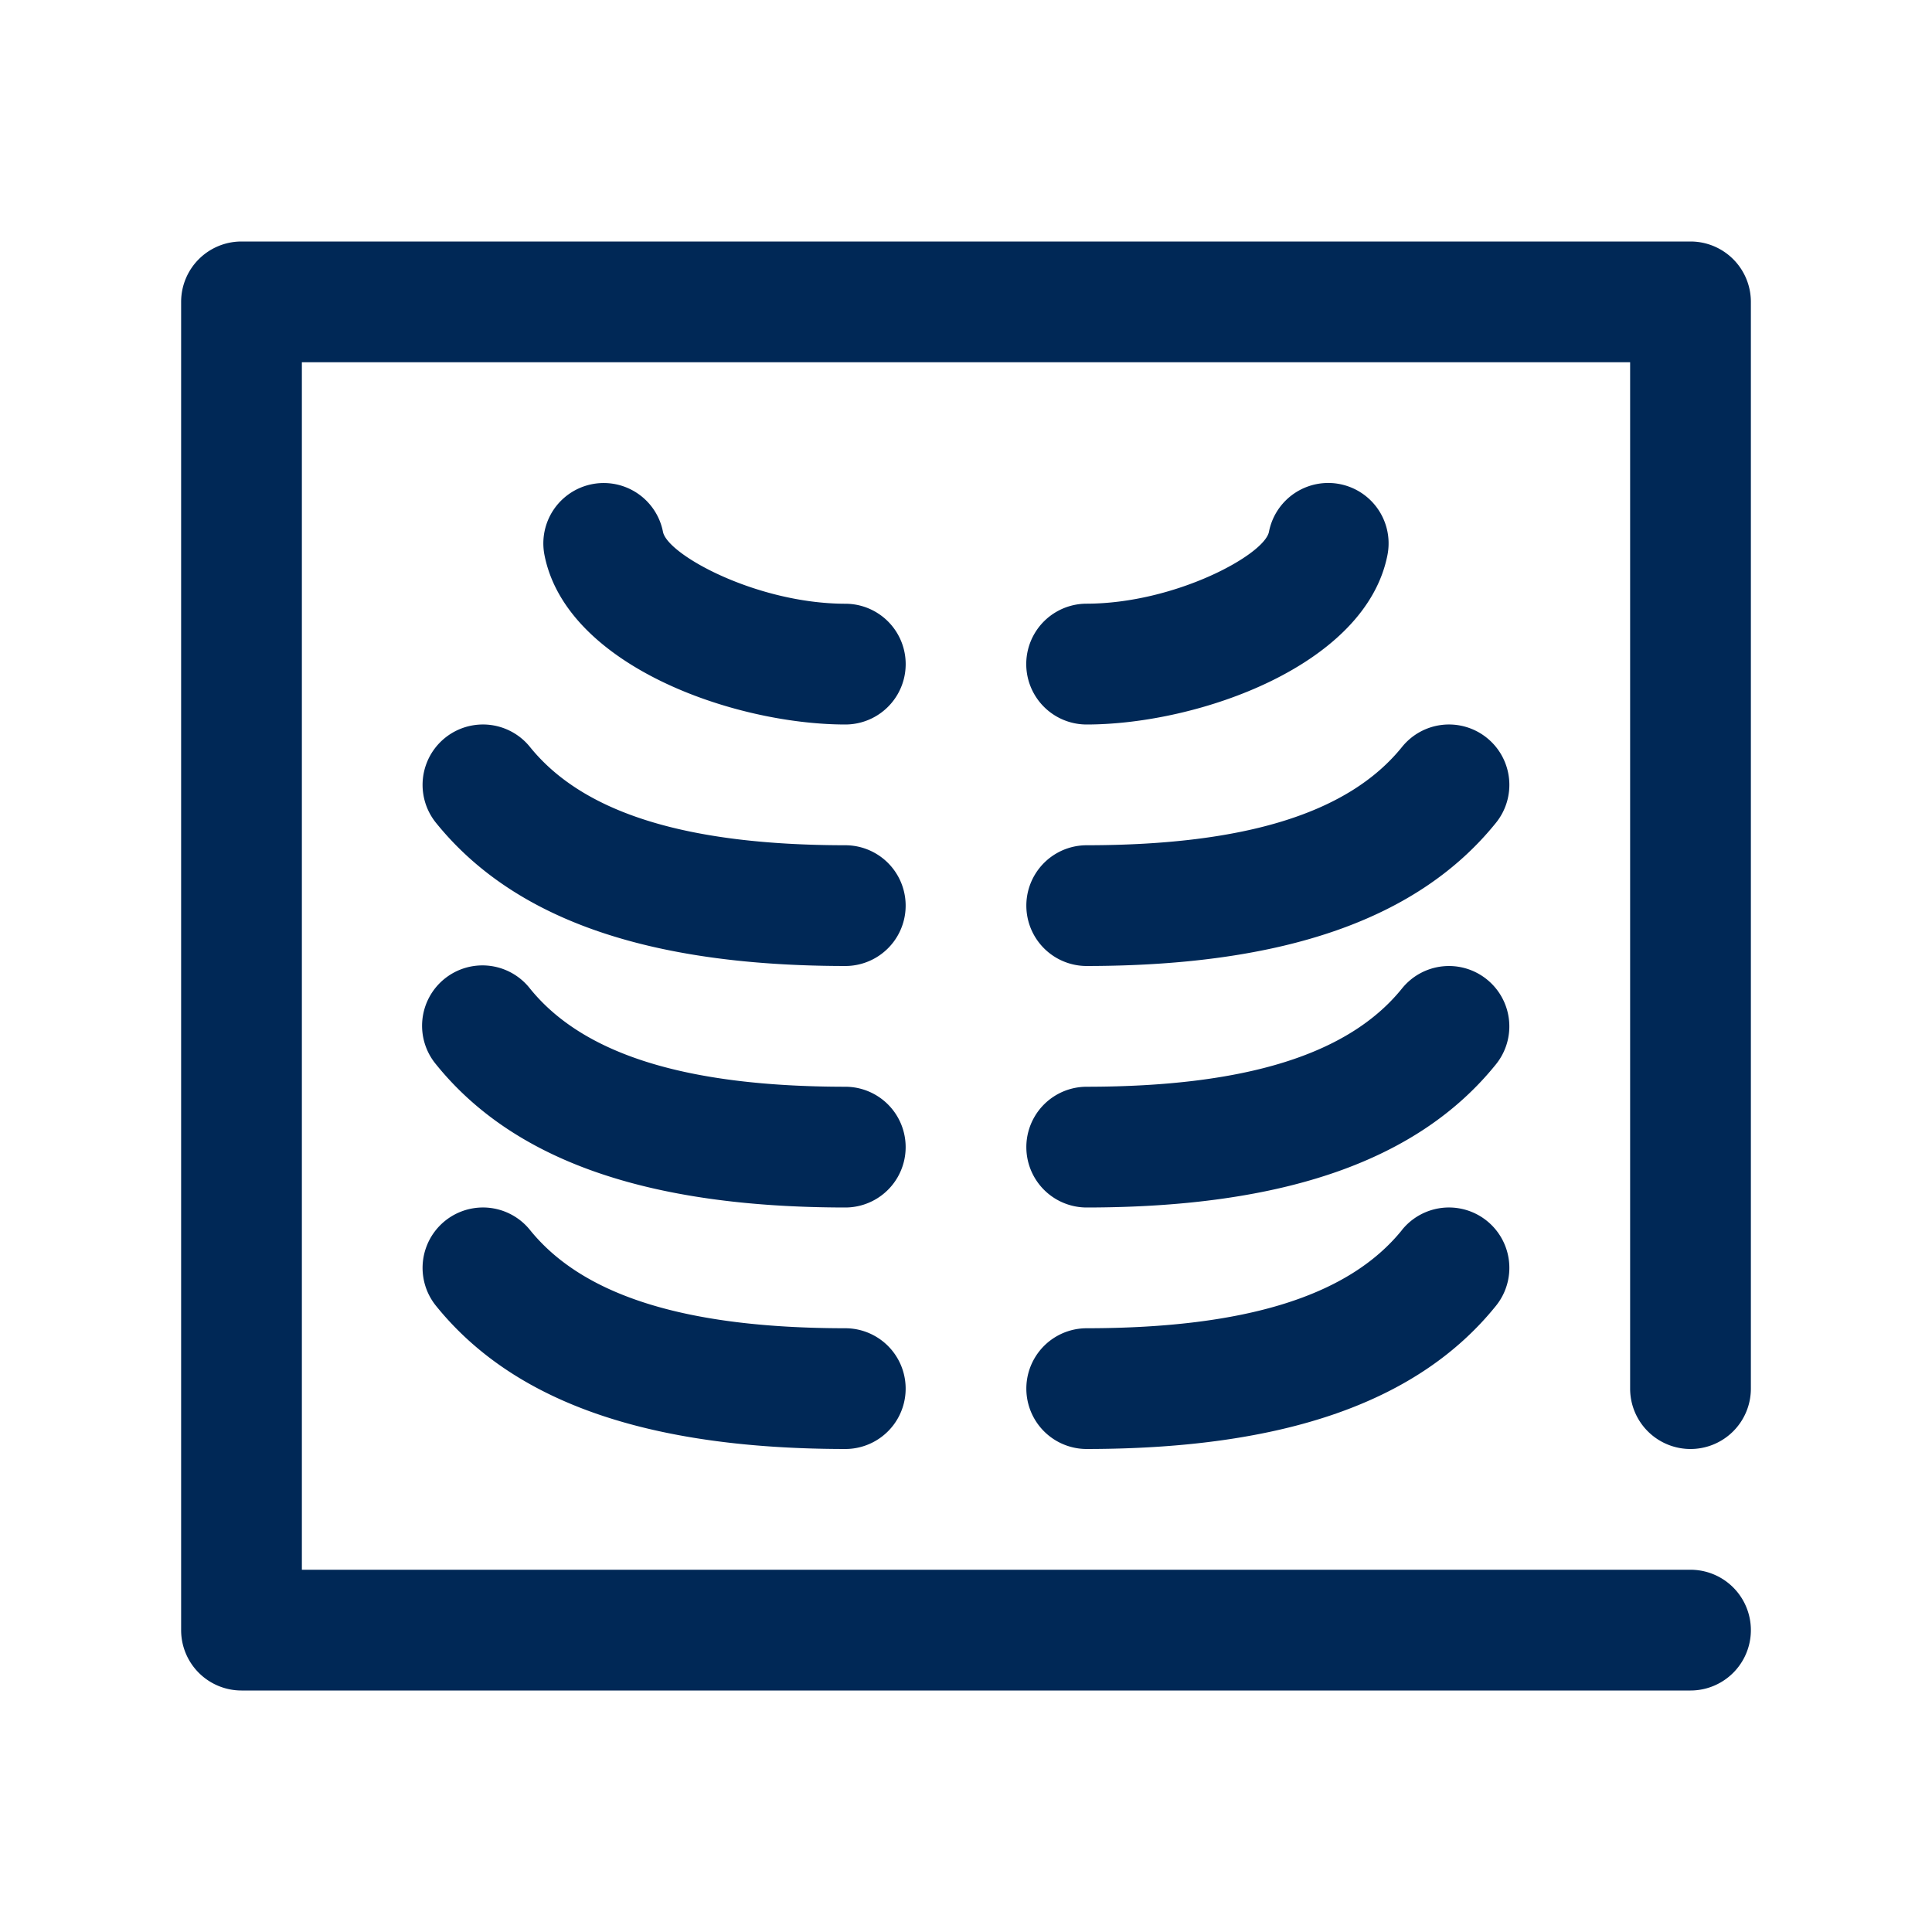
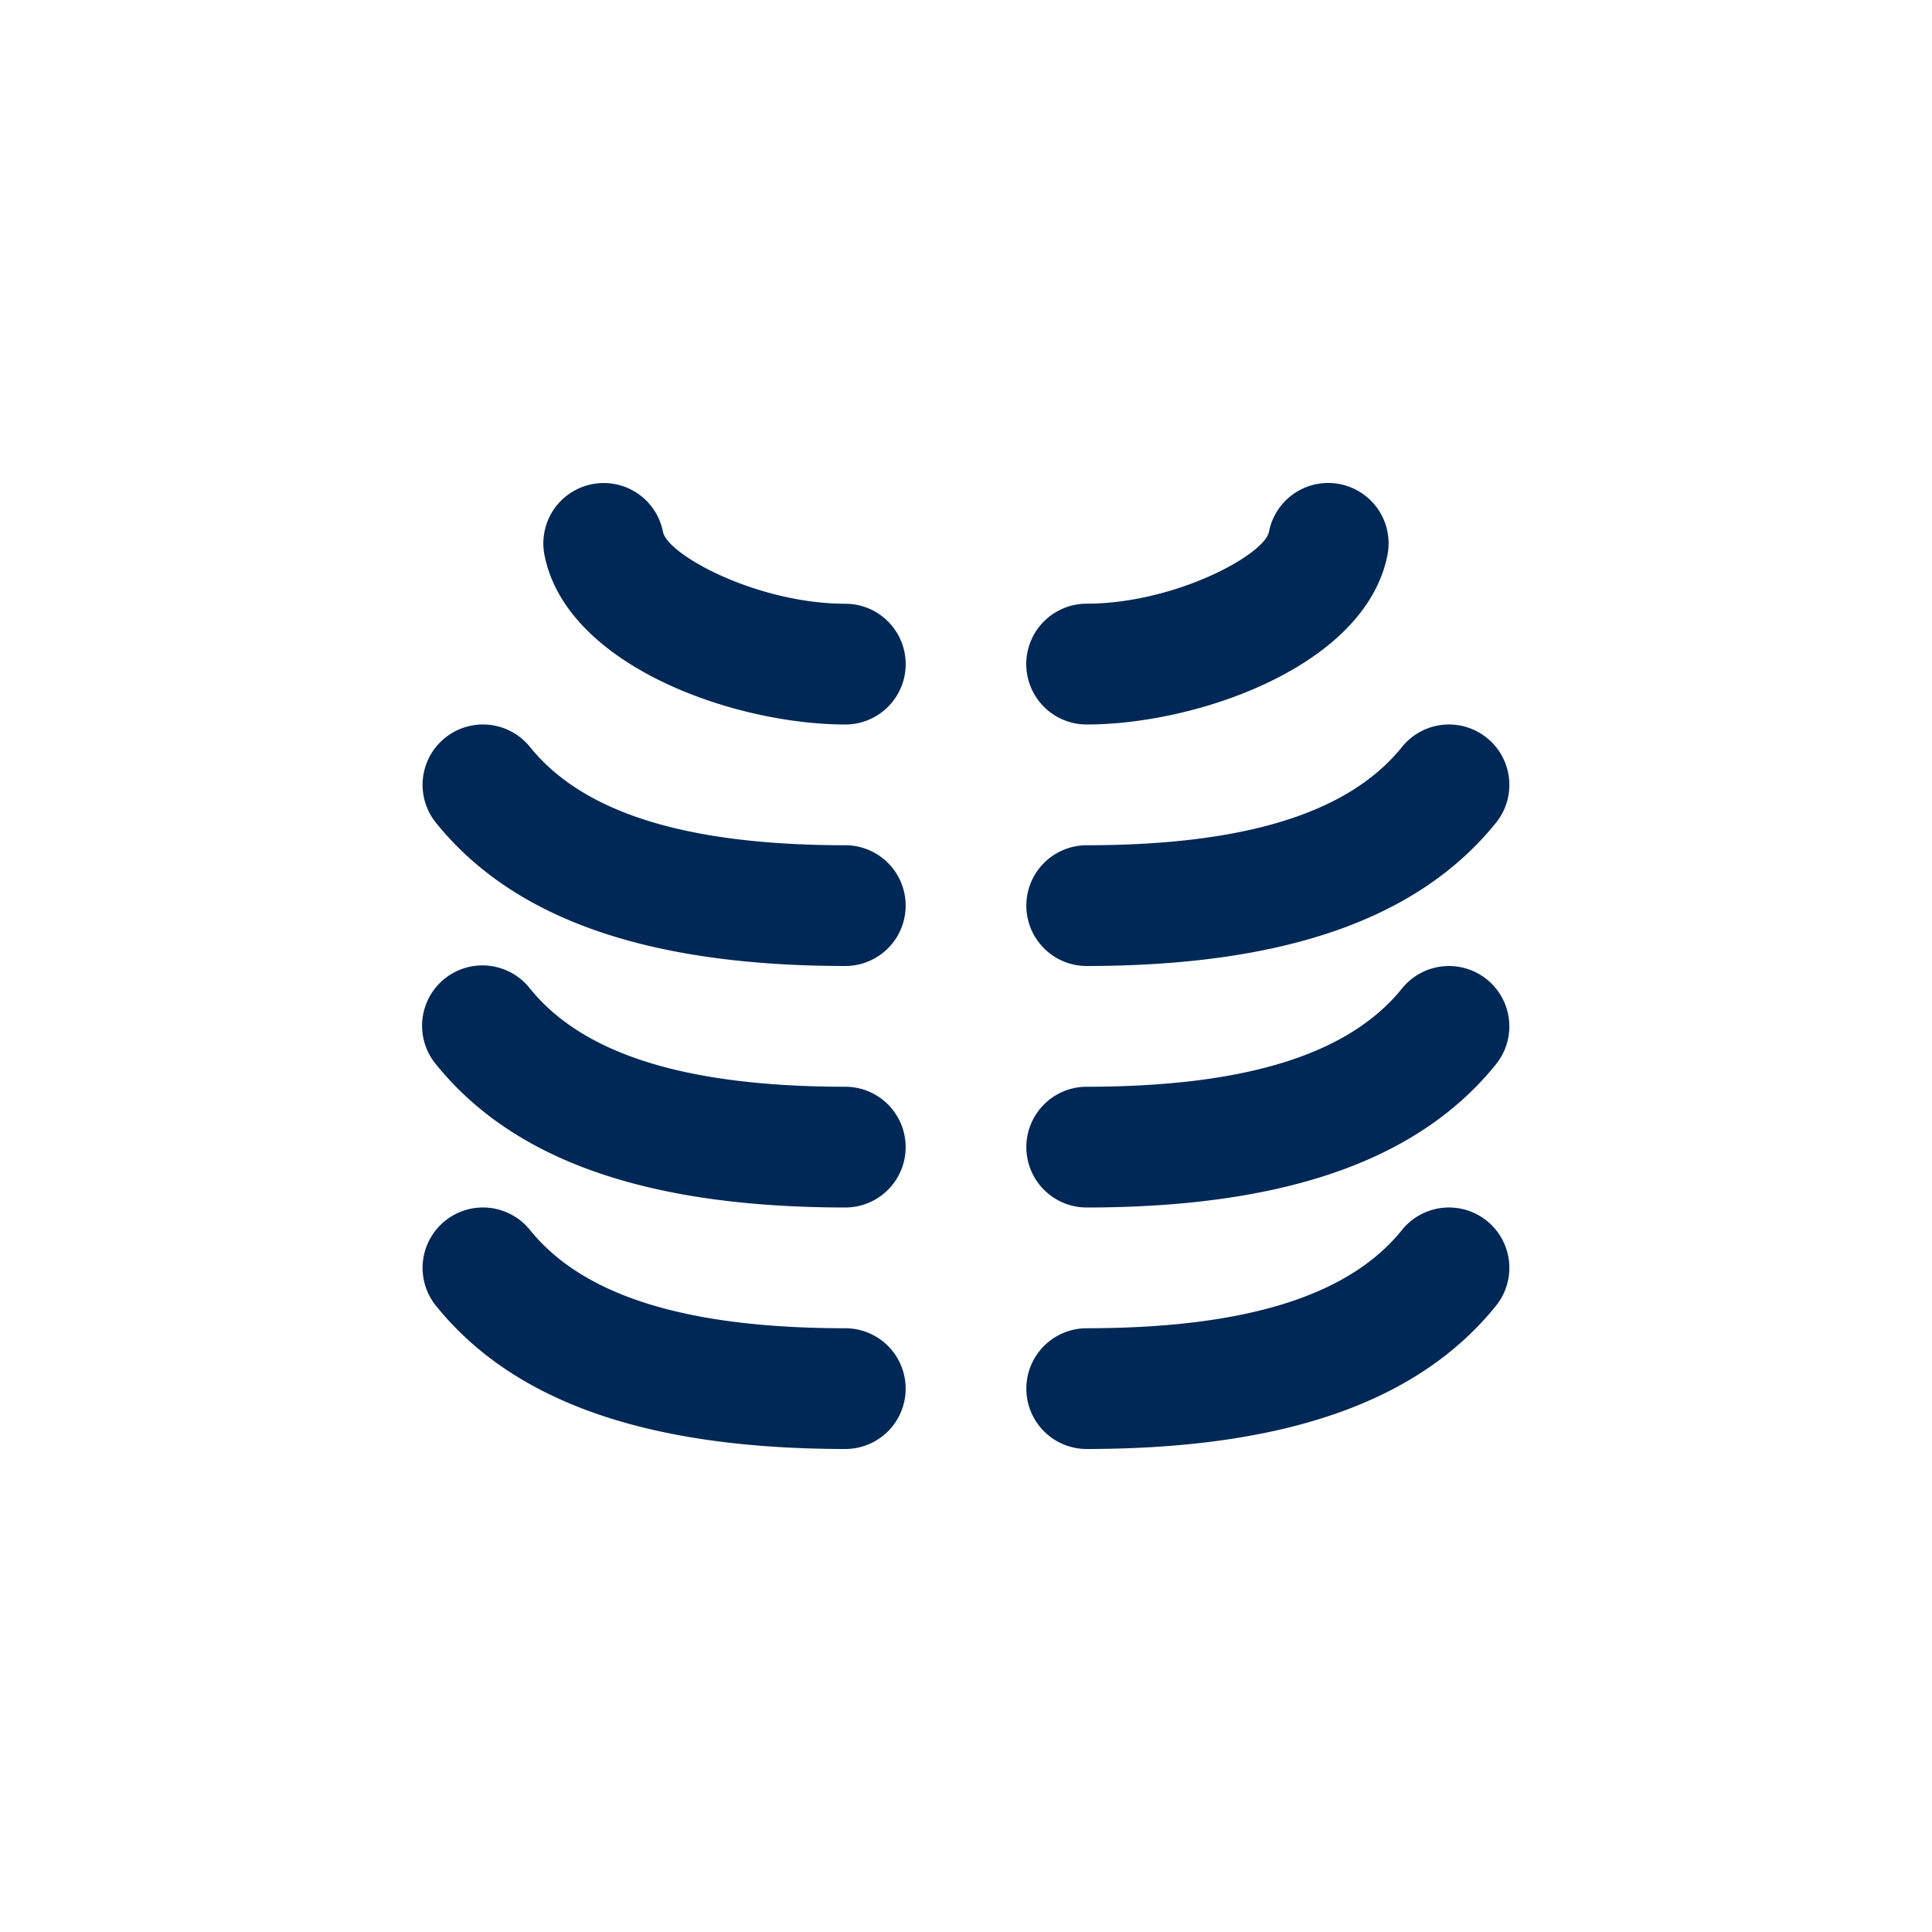
<svg xmlns="http://www.w3.org/2000/svg" width="512" height="512" fill="#002856" viewBox="0 0 32 32">
  <defs />
  <g data-name="rontgen, lateral, osteology, xray">
-     <path d="M28 24a1 1 0 001-1V5a1 1 0 00-1-1H4a1 1 0 00-1 1v22a1 1 0 001 1h24a1 1 0 000-2H5V6h22v17a1 1 0 001 1z" />
    <path d="M14.002 10c-1.469-.003-2.946-.811-3.021-1.191a1 1 0 10-1.963.383C9.376 11.019 12.14 11.997 13.998 12H14a1 1 0 00.002-2zM18 12h.002c1.858-.003 4.622-.981 4.979-2.809a1 1 0 00-1.963-.383c-.074.38-1.551 1.188-3.021 1.191A1 1 0 0018 12zM14.001 14c-2.633-.002-4.341-.535-5.223-1.628a1 1 0 00-1.557 1.256C8.507 15.221 10.724 15.997 13.999 16H14a1 1 0 00.001-2zM14.001 18c-2.633-.002-4.341-.535-5.223-1.627a1 1 0 10-1.557 1.255C8.506 19.221 10.723 19.997 13.999 20H14a1 1 0 00.001-2zM8.778 20.372a1 1 0 00-1.557 1.256C8.506 23.221 10.723 23.997 13.999 24H14a1 1 0 00.001-2c-2.633-.002-4.341-.535-5.223-1.628zM24.628 12.222a.999.999 0 00-1.406.15C22.34 13.465 20.632 13.998 17.999 14A1 1 0 0018 16h.001c3.275-.003 5.492-.779 6.777-2.372a1 1 0 00-.15-1.406zM24.627 16.222a.999.999 0 00-1.406.151C22.34 17.465 20.632 17.998 17.999 18A1 1 0 0018 20h.001c3.276-.003 5.493-.779 6.777-2.372a1 1 0 00-.151-1.406zM23.222 20.372C22.34 21.465 20.632 21.998 17.999 22A1 1 0 0018 24h.001c3.276-.003 5.493-.779 6.777-2.372a1 1 0 00-1.557-1.256z" />
  </g>
</svg>